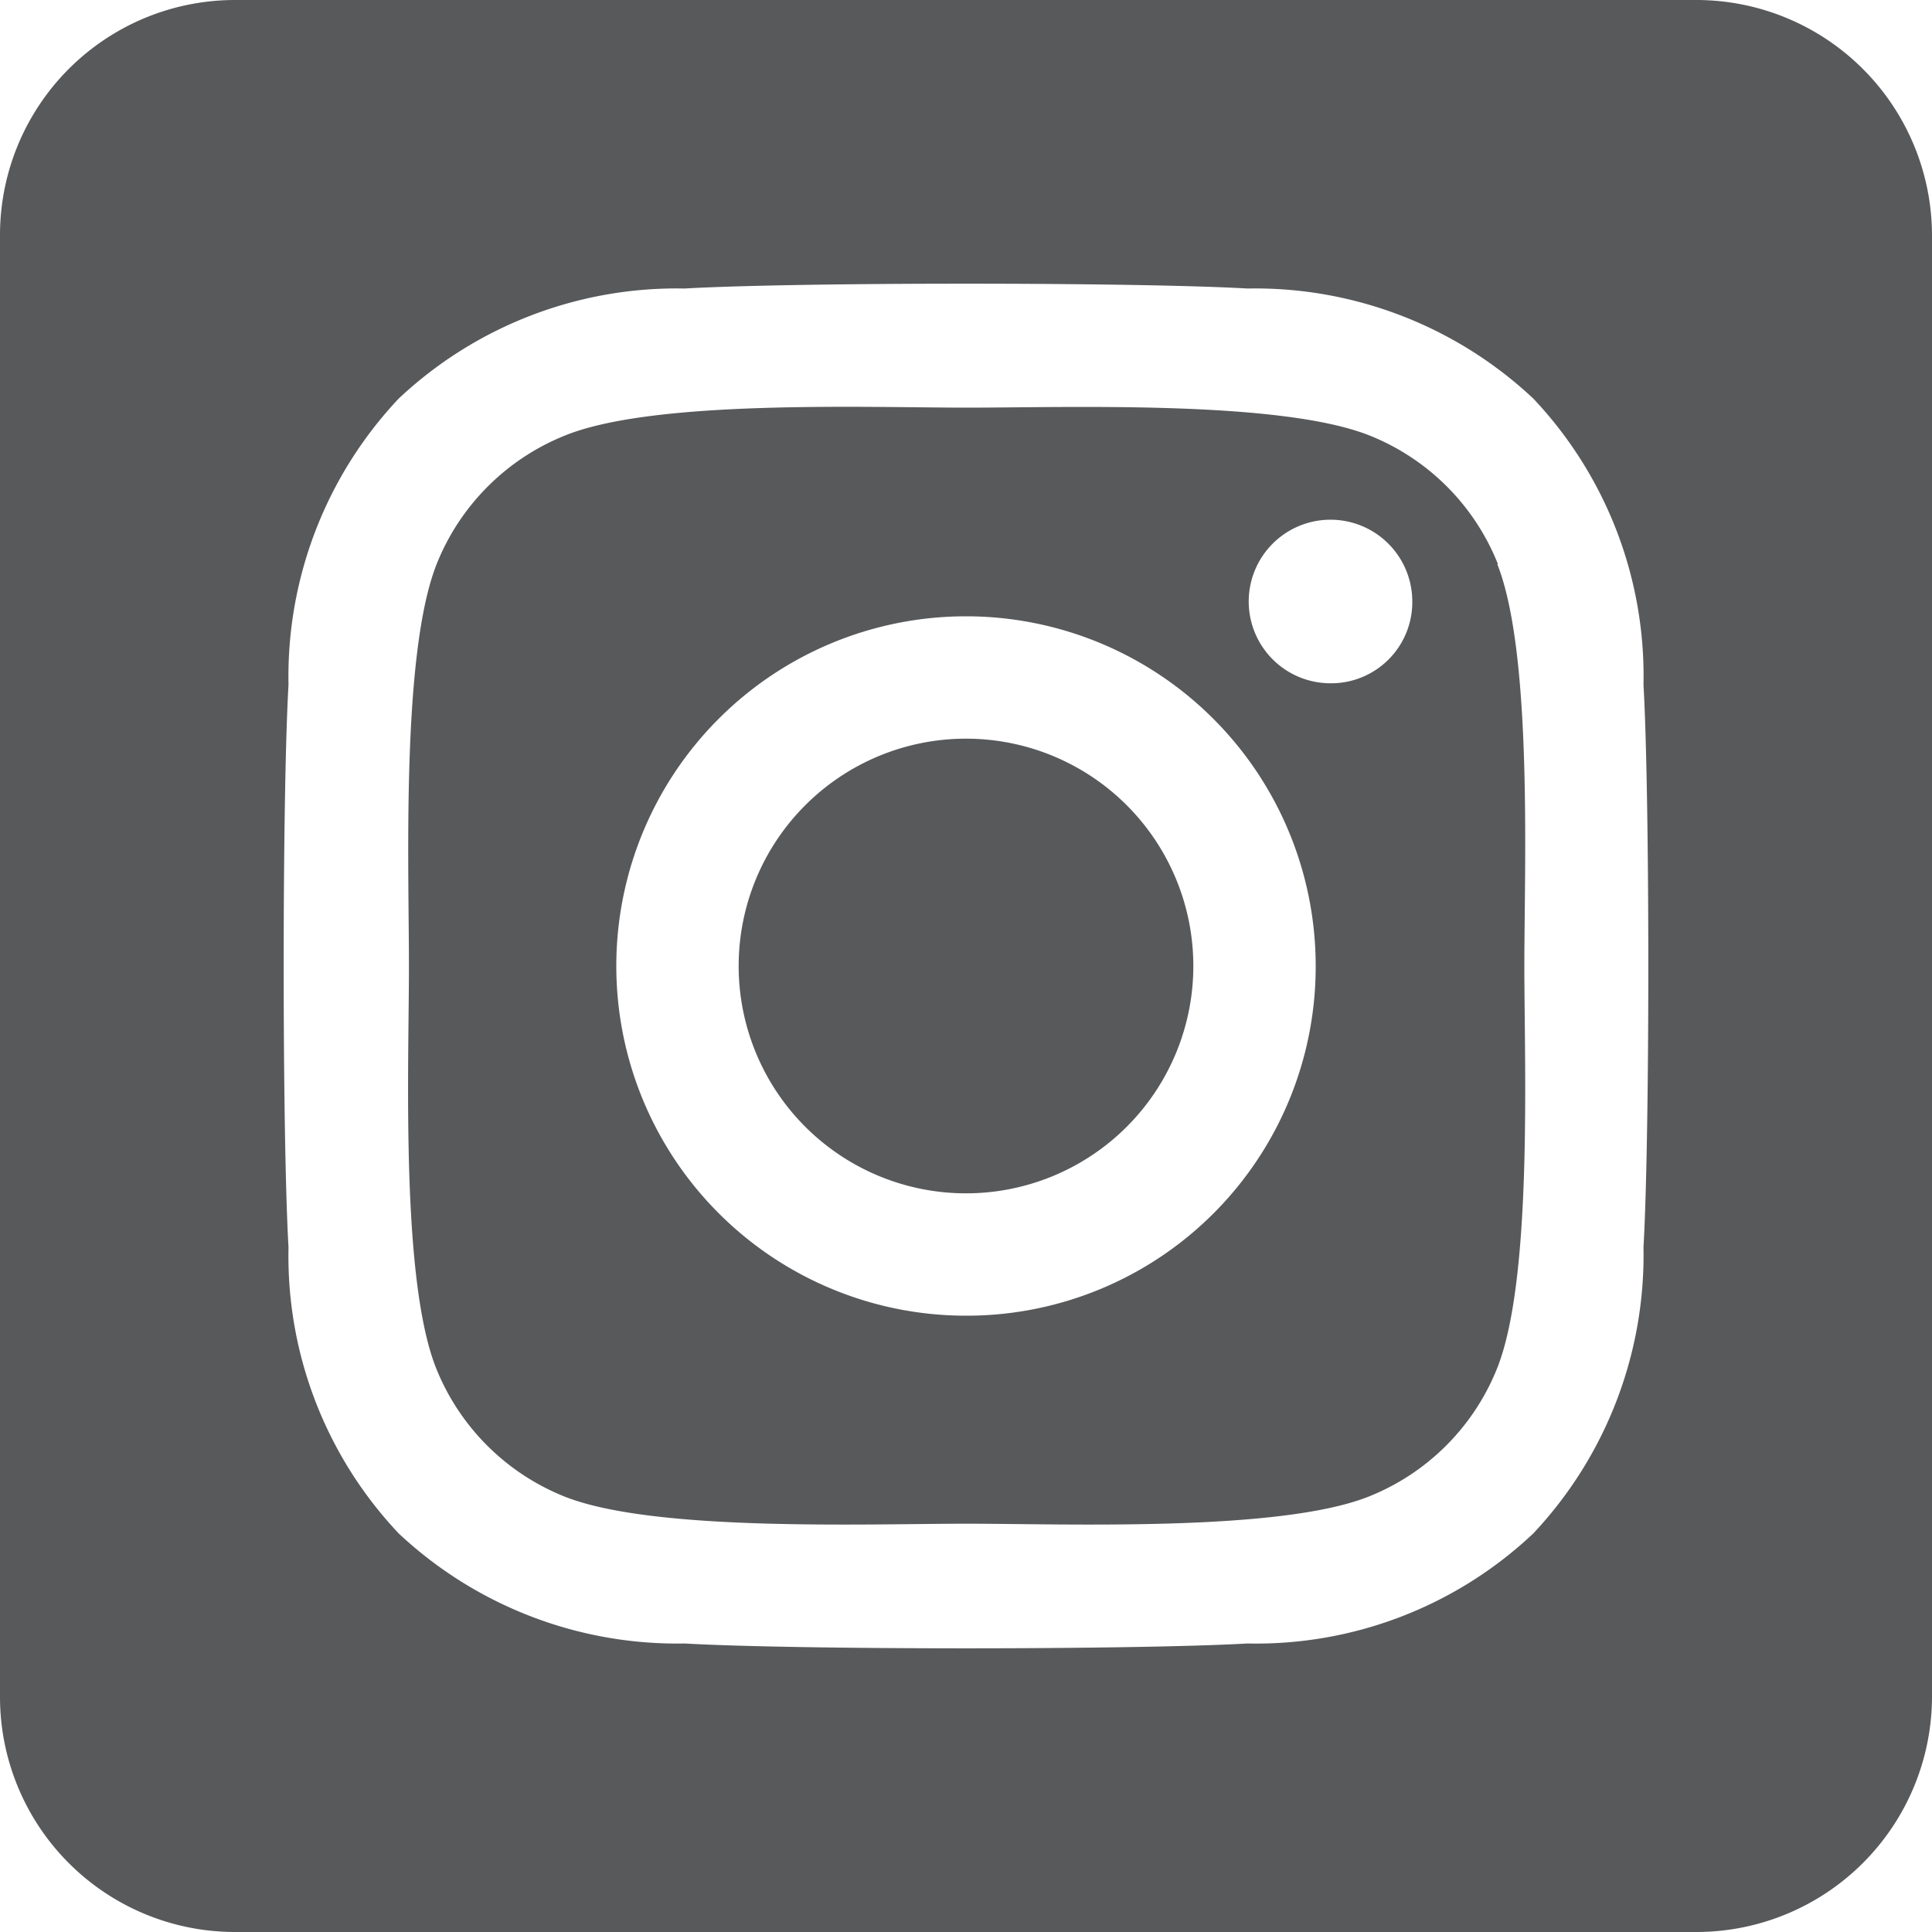
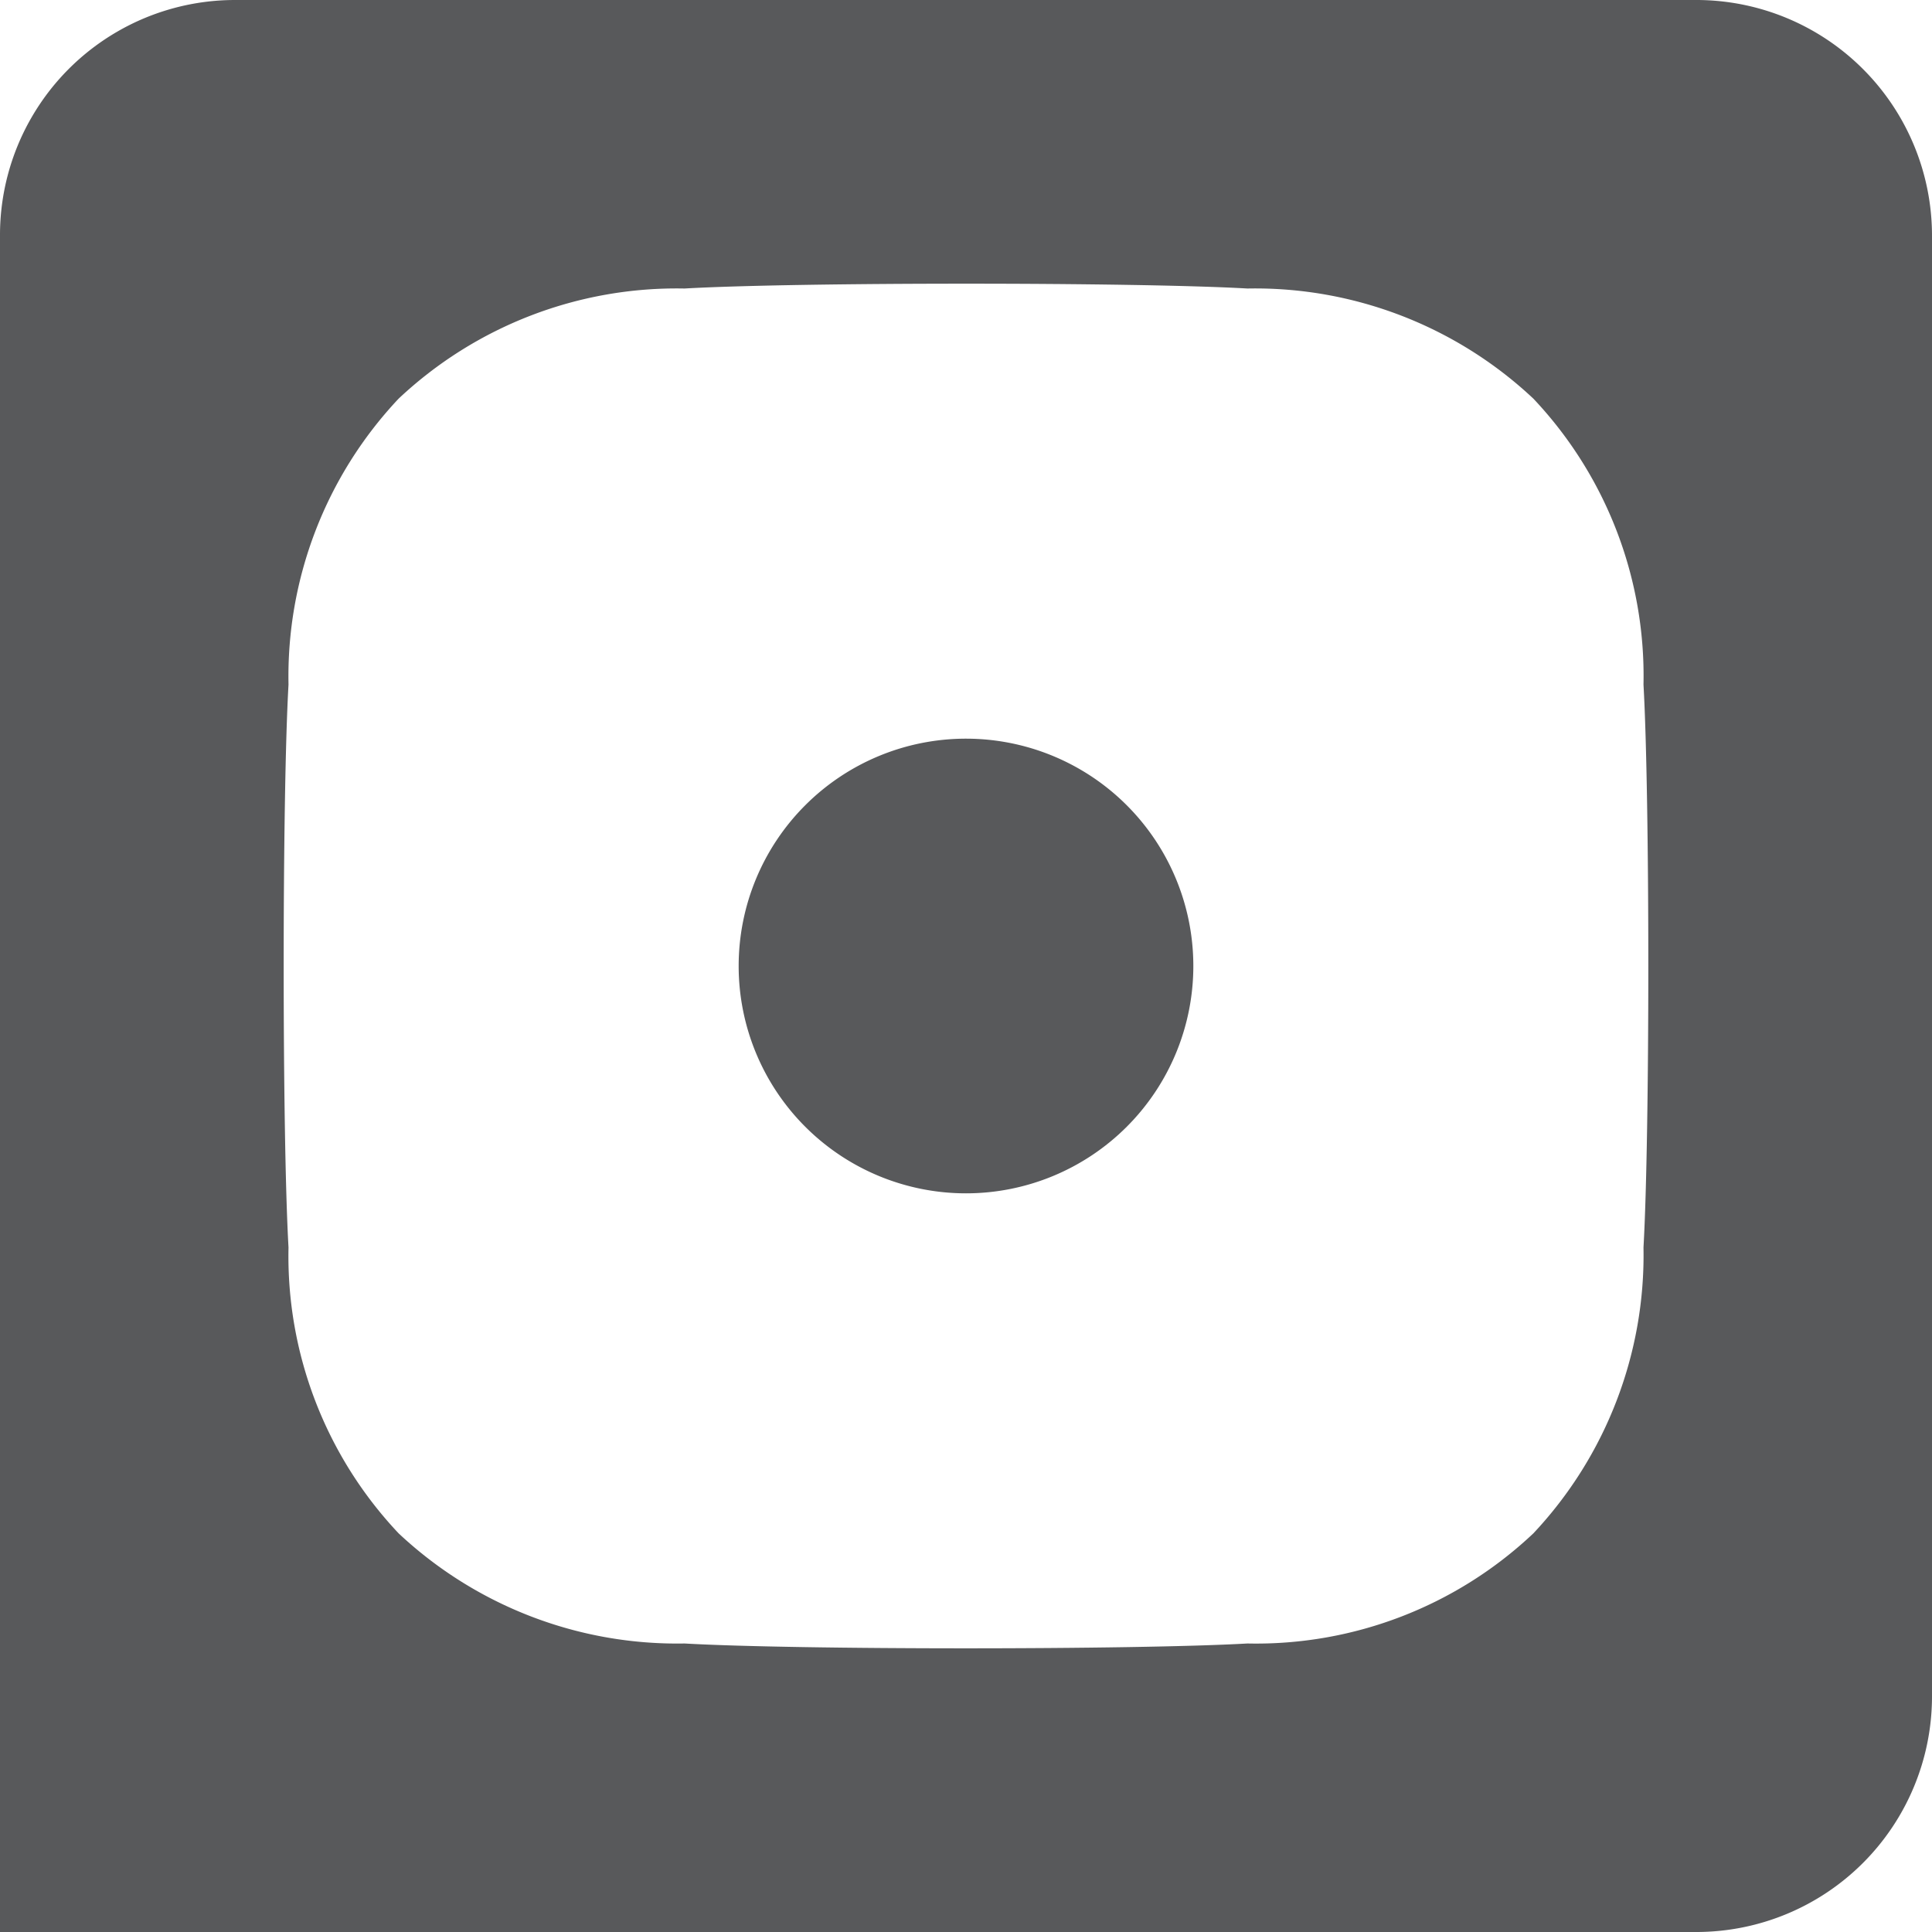
<svg xmlns="http://www.w3.org/2000/svg" viewBox="0 0 30 30">
  <defs>
    <style>.cls-1{fill:#58595b;}</style>
  </defs>
  <title>Asset 2</title>
  <g id="Layer_2" data-name="Layer 2">
    <g id="Layer_1-2" data-name="Layer 1">
      <path class="cls-1" d="M15,11.47A3.53,3.53,0,1,0,18.53,15,3.53,3.53,0,0,0,15,11.47" />
-       <path class="cls-1" d="M20.66,10.61a1.27,1.27,0,1,1,1.27-1.27,1.26,1.26,0,0,1-1.27,1.27M15,20.43A5.43,5.43,0,1,1,20.43,15,5.42,5.42,0,0,1,15,20.43M23.26,8.76a3.57,3.57,0,0,0-2-2c-1.39-.55-4.7-.43-6.24-.43s-4.85-.13-6.24.43a3.58,3.58,0,0,0-2,2c-.55,1.39-.43,4.7-.43,6.24s-.13,4.85.42,6.24a3.58,3.58,0,0,0,2,2c1.39.55,4.7.42,6.24.42s4.85.13,6.24-.42a3.57,3.57,0,0,0,2-2c.55-1.39.42-4.7.42-6.24s.13-4.85-.42-6.24" />
-       <path class="cls-1" d="M25.52,19.37a6.31,6.31,0,0,1-1.71,4.44,6.27,6.27,0,0,1-4.44,1.71c-1.75.1-7,.1-8.74,0a6.32,6.32,0,0,1-4.44-1.71,6.27,6.27,0,0,1-1.71-4.44c-.1-1.75-.1-7,0-8.74A6.29,6.29,0,0,1,6.19,6.19a6.3,6.3,0,0,1,4.44-1.71c1.75-.1,7-.1,8.74,0a6.31,6.31,0,0,1,4.44,1.71,6.27,6.27,0,0,1,1.71,4.44c.1,1.75.1,7,0,8.74M26.35,0H3.65A3.65,3.65,0,0,0,0,3.66V26.35A3.65,3.65,0,0,0,3.65,30H26.35A3.66,3.66,0,0,0,30,26.35V3.66A3.66,3.66,0,0,0,26.35,0" />
+       <path class="cls-1" d="M25.52,19.37a6.31,6.31,0,0,1-1.71,4.44,6.27,6.27,0,0,1-4.44,1.71c-1.75.1-7,.1-8.74,0a6.32,6.32,0,0,1-4.44-1.71,6.27,6.27,0,0,1-1.71-4.44c-.1-1.75-.1-7,0-8.74A6.29,6.29,0,0,1,6.19,6.19a6.3,6.3,0,0,1,4.44-1.71c1.75-.1,7-.1,8.74,0a6.31,6.31,0,0,1,4.44,1.71,6.27,6.27,0,0,1,1.71,4.44c.1,1.75.1,7,0,8.74M26.35,0H3.65A3.65,3.65,0,0,0,0,3.66A3.65,3.65,0,0,0,3.65,30H26.35A3.66,3.66,0,0,0,30,26.35V3.66A3.66,3.66,0,0,0,26.35,0" />
    </g>
  </g>
</svg>